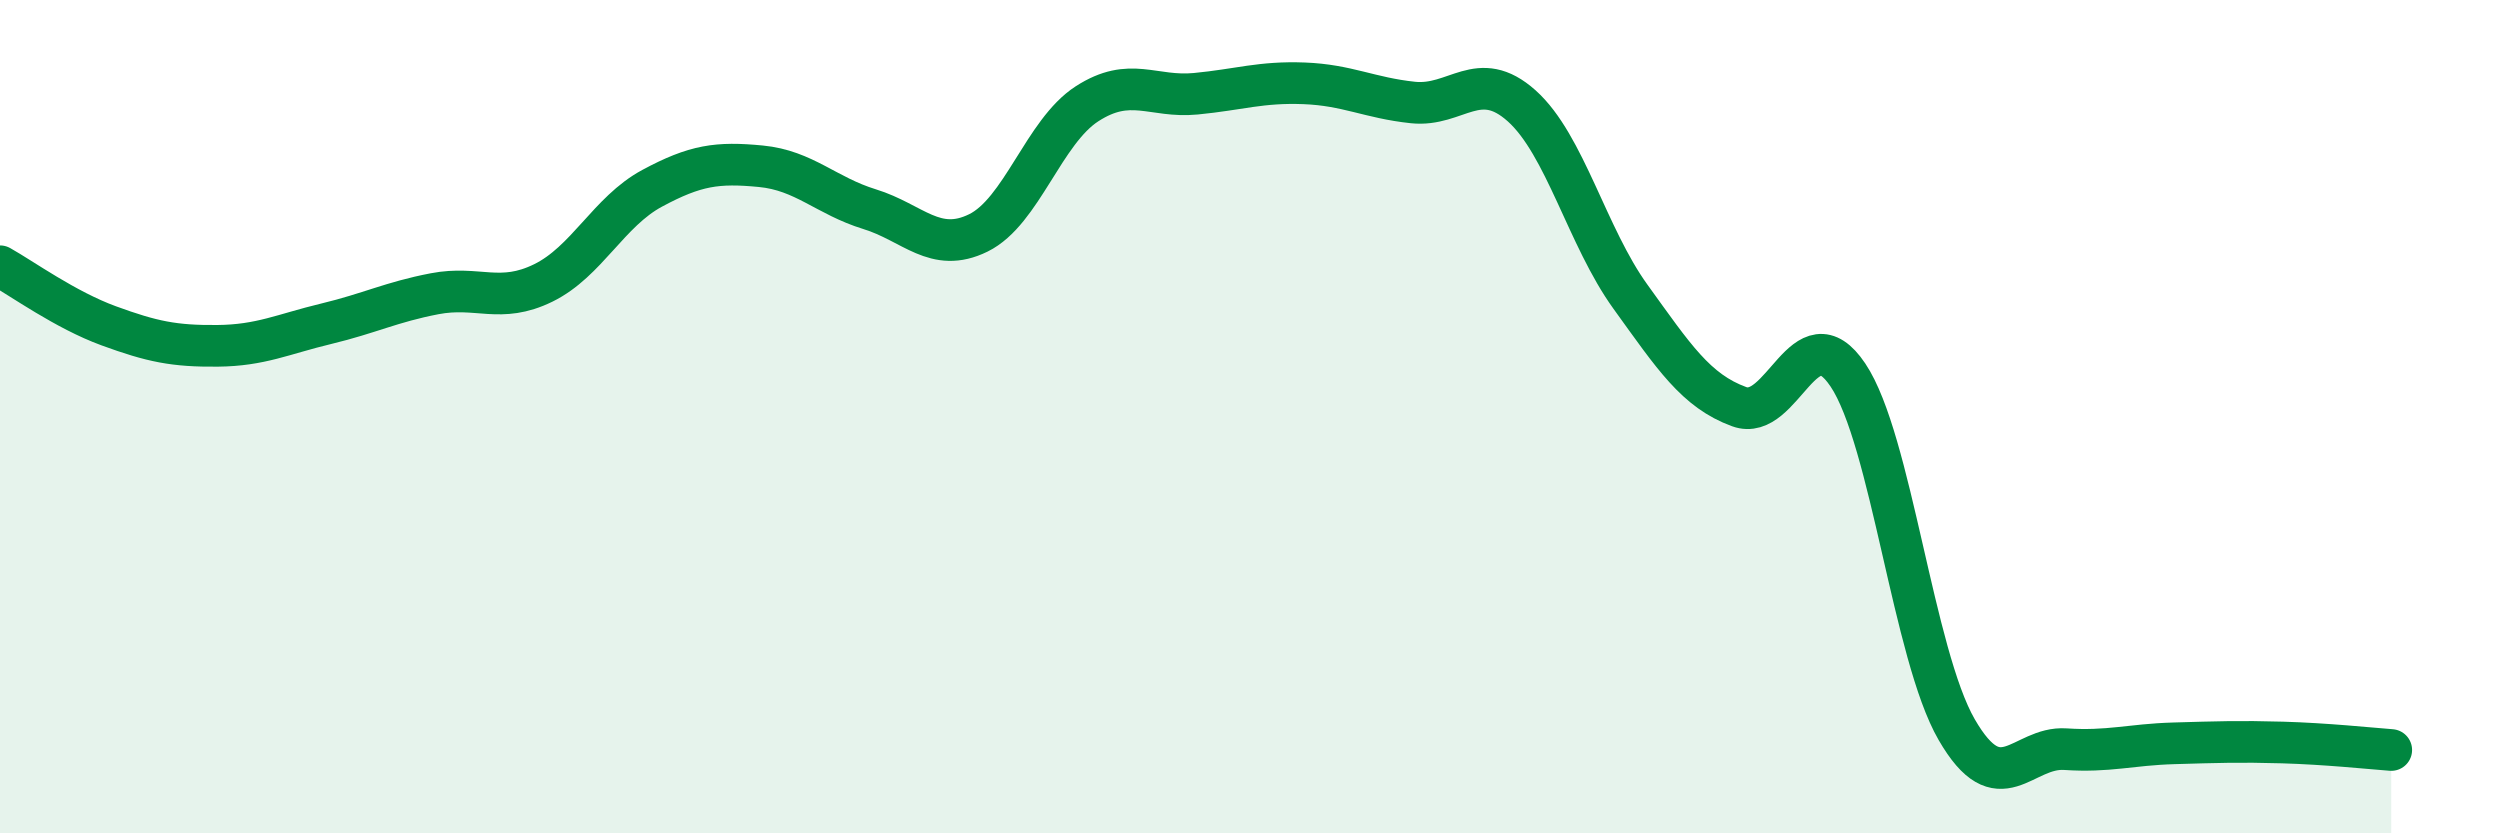
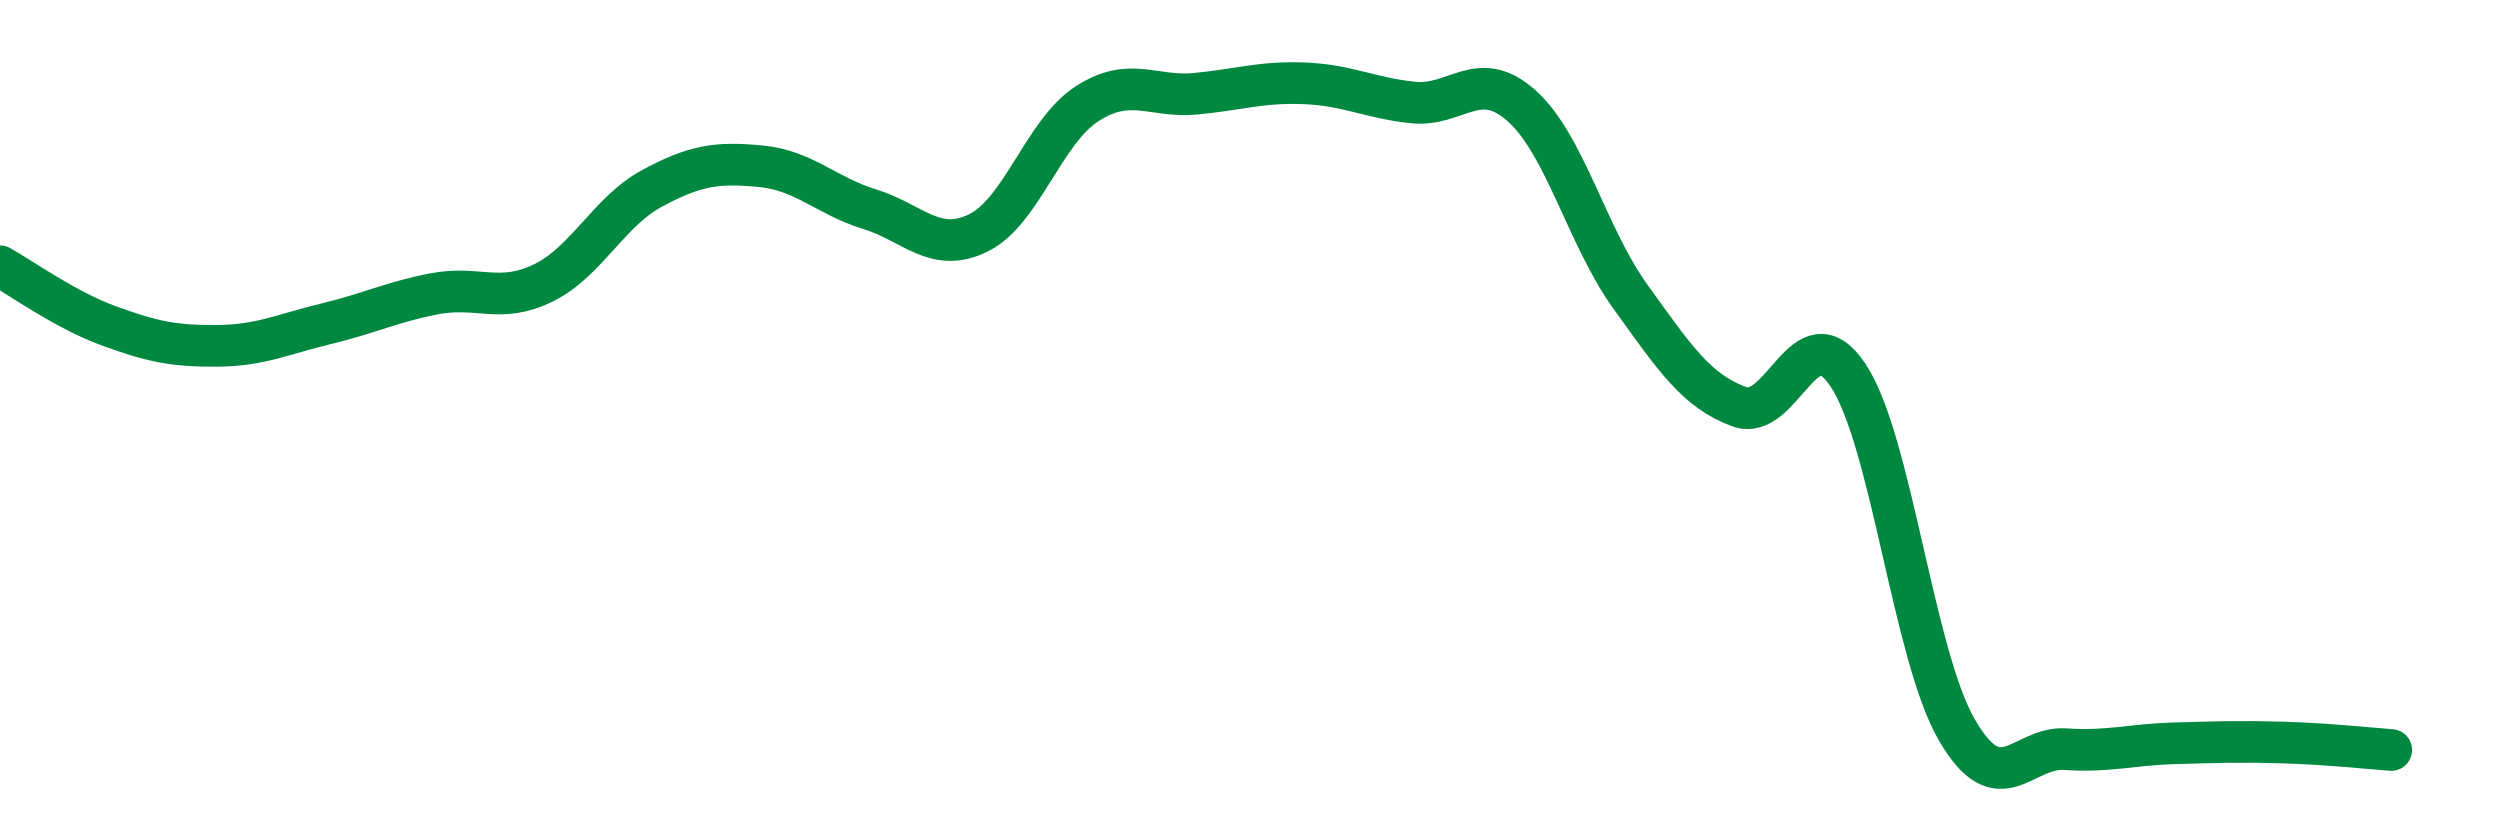
<svg xmlns="http://www.w3.org/2000/svg" width="60" height="20" viewBox="0 0 60 20">
-   <path d="M 0,6.39 C 0.52,6.68 1.57,7.44 2.61,7.82 C 3.65,8.2 4.18,8.31 5.22,8.3 C 6.26,8.29 6.79,8.02 7.83,7.77 C 8.87,7.52 9.39,7.25 10.43,7.05 C 11.47,6.85 12,7.3 13.04,6.79 C 14.08,6.28 14.61,5.08 15.65,4.52 C 16.69,3.96 17.22,3.89 18.26,3.99 C 19.3,4.09 19.83,4.7 20.87,5.02 C 21.91,5.34 22.44,6.1 23.48,5.59 C 24.52,5.08 25.05,3.16 26.09,2.49 C 27.13,1.82 27.66,2.35 28.7,2.25 C 29.74,2.15 30.26,1.96 31.3,2 C 32.34,2.04 32.87,2.35 33.91,2.46 C 34.95,2.57 35.48,1.61 36.52,2.54 C 37.56,3.47 38.09,5.68 39.13,7.12 C 40.17,8.56 40.7,9.38 41.74,9.76 C 42.78,10.14 43.31,7.45 44.35,9 C 45.39,10.55 45.92,15.71 46.96,17.51 C 48,19.31 48.53,17.91 49.57,17.98 C 50.61,18.05 51.13,17.87 52.17,17.84 C 53.21,17.81 53.74,17.79 54.78,17.82 C 55.82,17.85 56.87,17.96 57.39,18L57.39 20L0 20Z" fill="#008740" opacity="0.1" stroke-linecap="round" stroke-linejoin="round" />
  <path d="M 0,6.39 C 0.52,6.68 1.57,7.44 2.61,7.82 C 3.65,8.2 4.18,8.31 5.22,8.3 C 6.26,8.29 6.79,8.02 7.83,7.77 C 8.87,7.52 9.39,7.25 10.43,7.05 C 11.47,6.85 12,7.3 13.04,6.79 C 14.08,6.28 14.61,5.08 15.65,4.52 C 16.69,3.96 17.22,3.89 18.26,3.99 C 19.3,4.09 19.83,4.7 20.87,5.02 C 21.91,5.34 22.44,6.1 23.48,5.59 C 24.52,5.08 25.05,3.16 26.09,2.49 C 27.13,1.82 27.66,2.35 28.7,2.25 C 29.74,2.15 30.26,1.96 31.3,2 C 32.34,2.04 32.87,2.35 33.91,2.46 C 34.95,2.57 35.48,1.61 36.52,2.54 C 37.56,3.47 38.09,5.68 39.13,7.12 C 40.17,8.56 40.7,9.38 41.74,9.76 C 42.78,10.14 43.31,7.45 44.35,9 C 45.39,10.55 45.92,15.71 46.96,17.51 C 48,19.31 48.53,17.91 49.57,17.98 C 50.61,18.05 51.13,17.87 52.17,17.84 C 53.21,17.81 53.74,17.79 54.78,17.82 C 55.82,17.85 56.87,17.96 57.39,18" stroke="#008740" stroke-width="1" fill="none" stroke-linecap="round" stroke-linejoin="round" />
</svg>